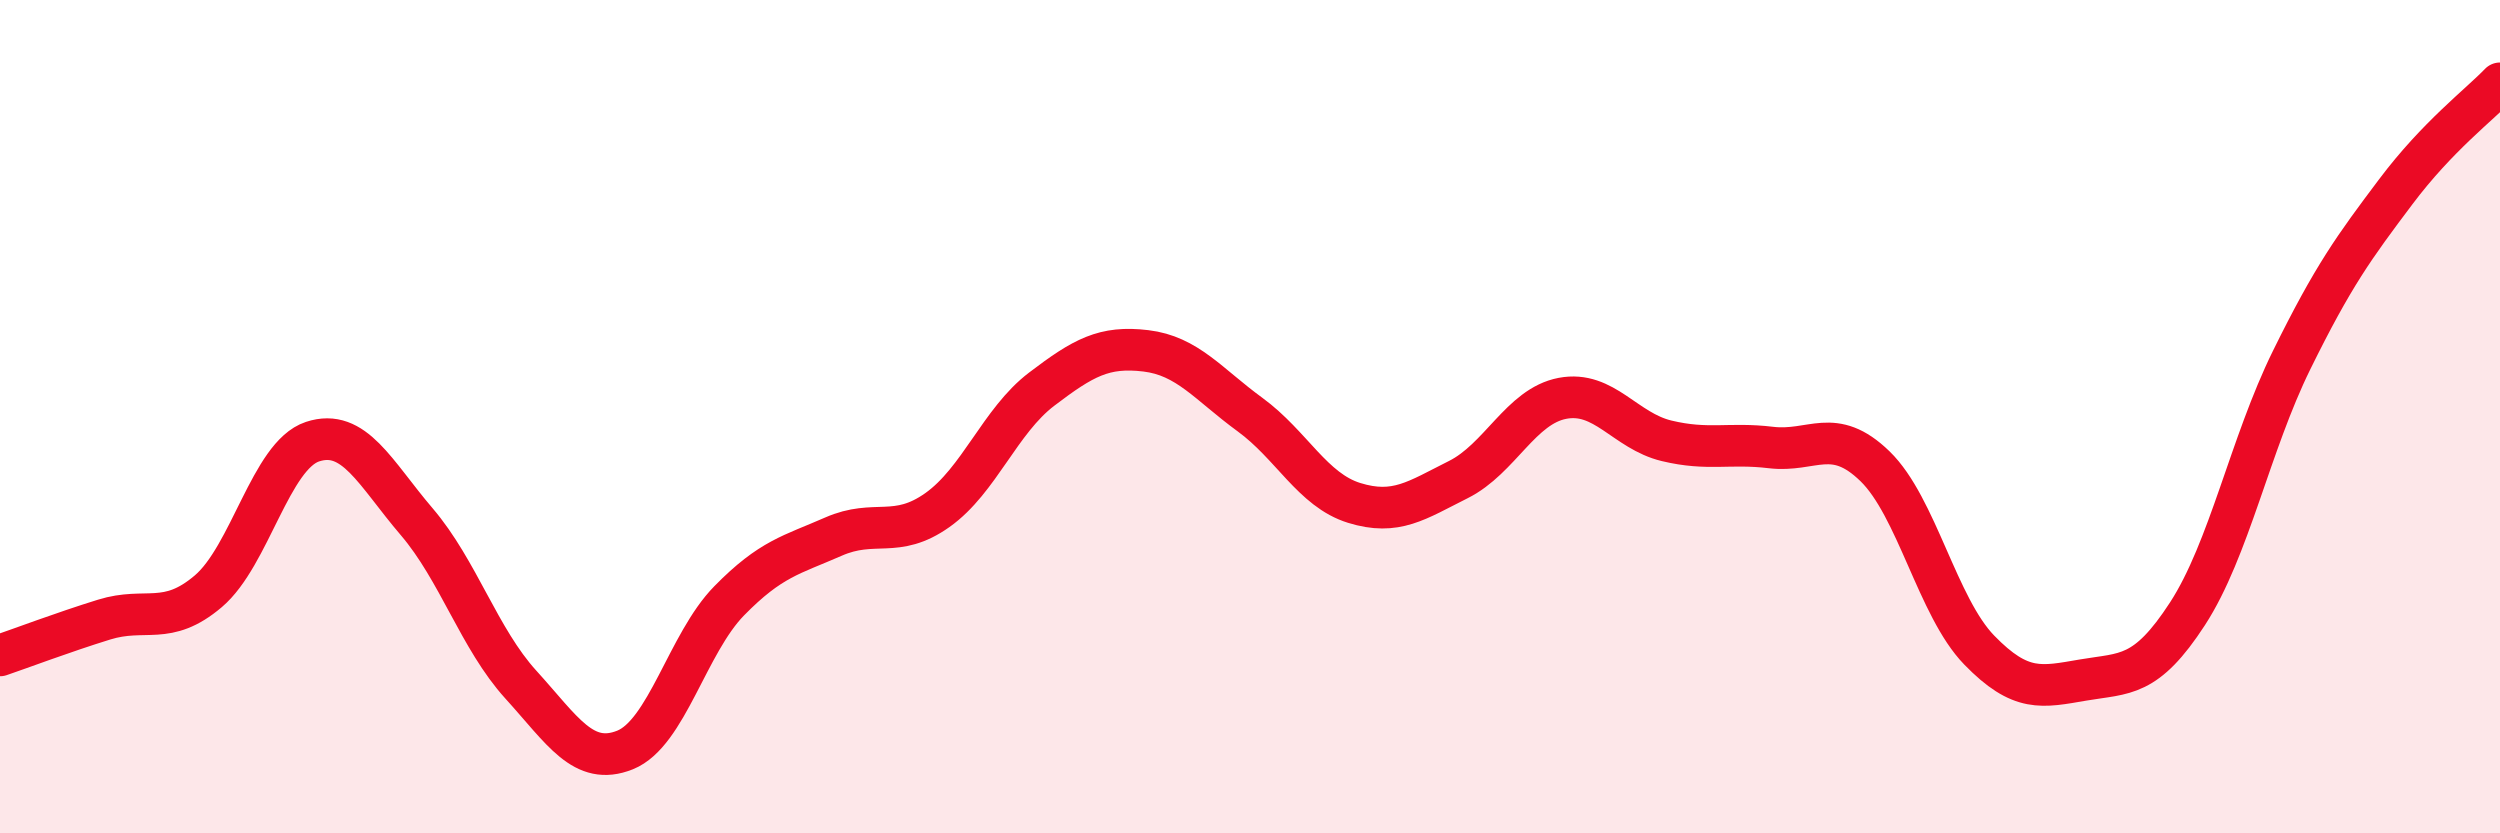
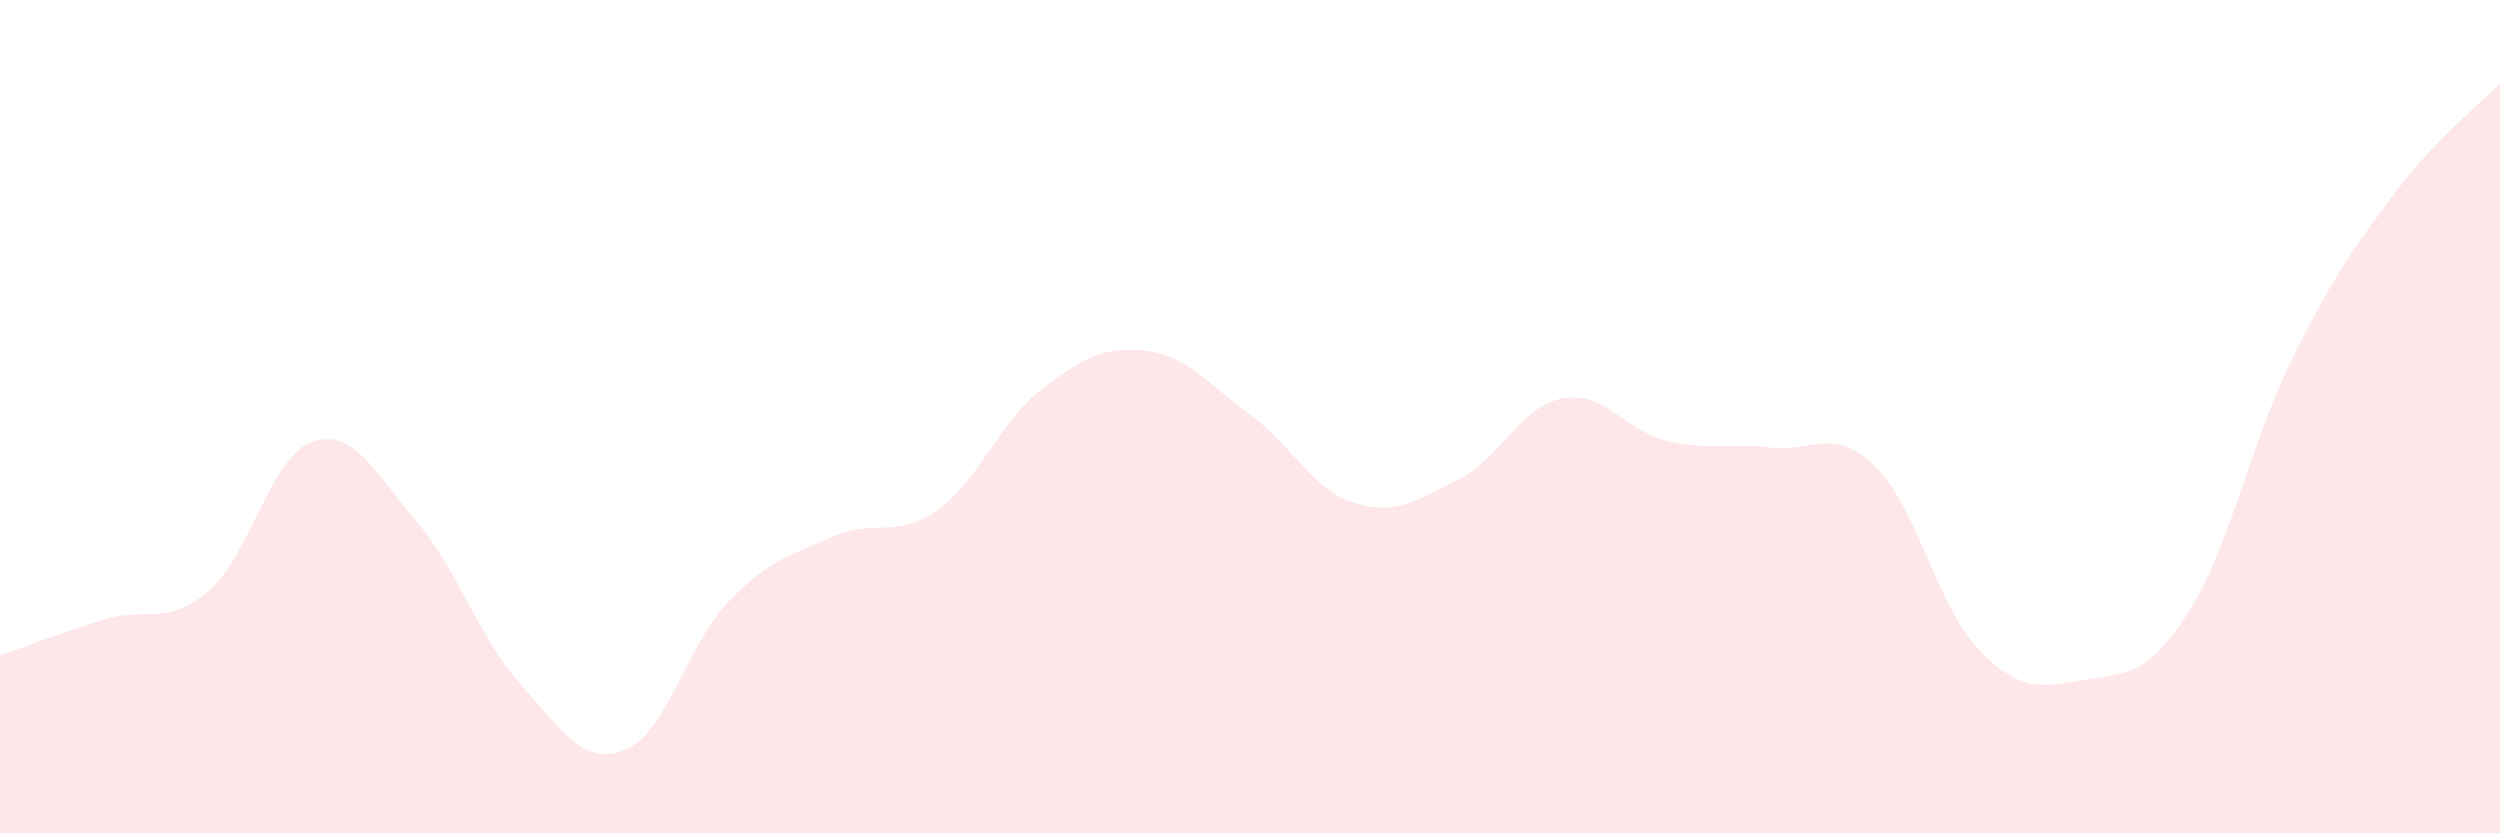
<svg xmlns="http://www.w3.org/2000/svg" width="60" height="20" viewBox="0 0 60 20">
  <path d="M 0,15.73 C 0.5,15.56 1.5,15.18 2.5,14.87 C 3.5,14.56 4,15.04 5,14.19 C 6,13.34 6.5,10.93 7.5,10.6 C 8.5,10.27 9,11.35 10,12.52 C 11,13.69 11.5,15.33 12.5,16.43 C 13.5,17.53 14,18.4 15,18 C 16,17.6 16.5,15.44 17.5,14.42 C 18.5,13.4 19,13.32 20,12.88 C 21,12.44 21.5,12.95 22.5,12.24 C 23.5,11.53 24,10.1 25,9.34 C 26,8.58 26.5,8.3 27.5,8.42 C 28.5,8.54 29,9.22 30,9.95 C 31,10.68 31.5,11.76 32.5,12.07 C 33.5,12.38 34,12.01 35,11.51 C 36,11.01 36.5,9.75 37.5,9.56 C 38.5,9.37 39,10.34 40,10.58 C 41,10.82 41.5,10.62 42.5,10.74 C 43.5,10.86 44,10.22 45,11.19 C 46,12.16 46.5,14.57 47.5,15.6 C 48.5,16.63 49,16.49 50,16.32 C 51,16.15 51.5,16.27 52.5,14.73 C 53.5,13.19 54,10.67 55,8.64 C 56,6.61 56.5,5.93 57.5,4.6 C 58.5,3.27 59.5,2.52 60,2L60 20L0 20Z" fill="#EB0A25" opacity="0.1" stroke-linecap="round" stroke-linejoin="round" />
-   <path d="M 0,15.73 C 0.5,15.56 1.5,15.18 2.5,14.87 C 3.5,14.56 4,15.04 5,14.19 C 6,13.34 6.5,10.93 7.5,10.6 C 8.5,10.27 9,11.35 10,12.52 C 11,13.69 11.5,15.33 12.5,16.43 C 13.5,17.53 14,18.4 15,18 C 16,17.6 16.5,15.44 17.5,14.42 C 18.5,13.4 19,13.32 20,12.88 C 21,12.44 21.5,12.95 22.5,12.24 C 23.5,11.53 24,10.1 25,9.34 C 26,8.58 26.5,8.3 27.5,8.42 C 28.5,8.54 29,9.22 30,9.95 C 31,10.68 31.5,11.76 32.5,12.07 C 33.5,12.38 34,12.01 35,11.51 C 36,11.01 36.5,9.75 37.5,9.56 C 38.5,9.37 39,10.34 40,10.58 C 41,10.82 41.5,10.62 42.5,10.74 C 43.5,10.86 44,10.22 45,11.19 C 46,12.16 46.5,14.57 47.5,15.6 C 48.5,16.63 49,16.49 50,16.32 C 51,16.15 51.5,16.27 52.5,14.73 C 53.5,13.19 54,10.67 55,8.64 C 56,6.61 56.5,5.93 57.5,4.6 C 58.5,3.27 59.5,2.52 60,2" stroke="#EB0A25" stroke-width="1" fill="none" stroke-linecap="round" stroke-linejoin="round" />
</svg>